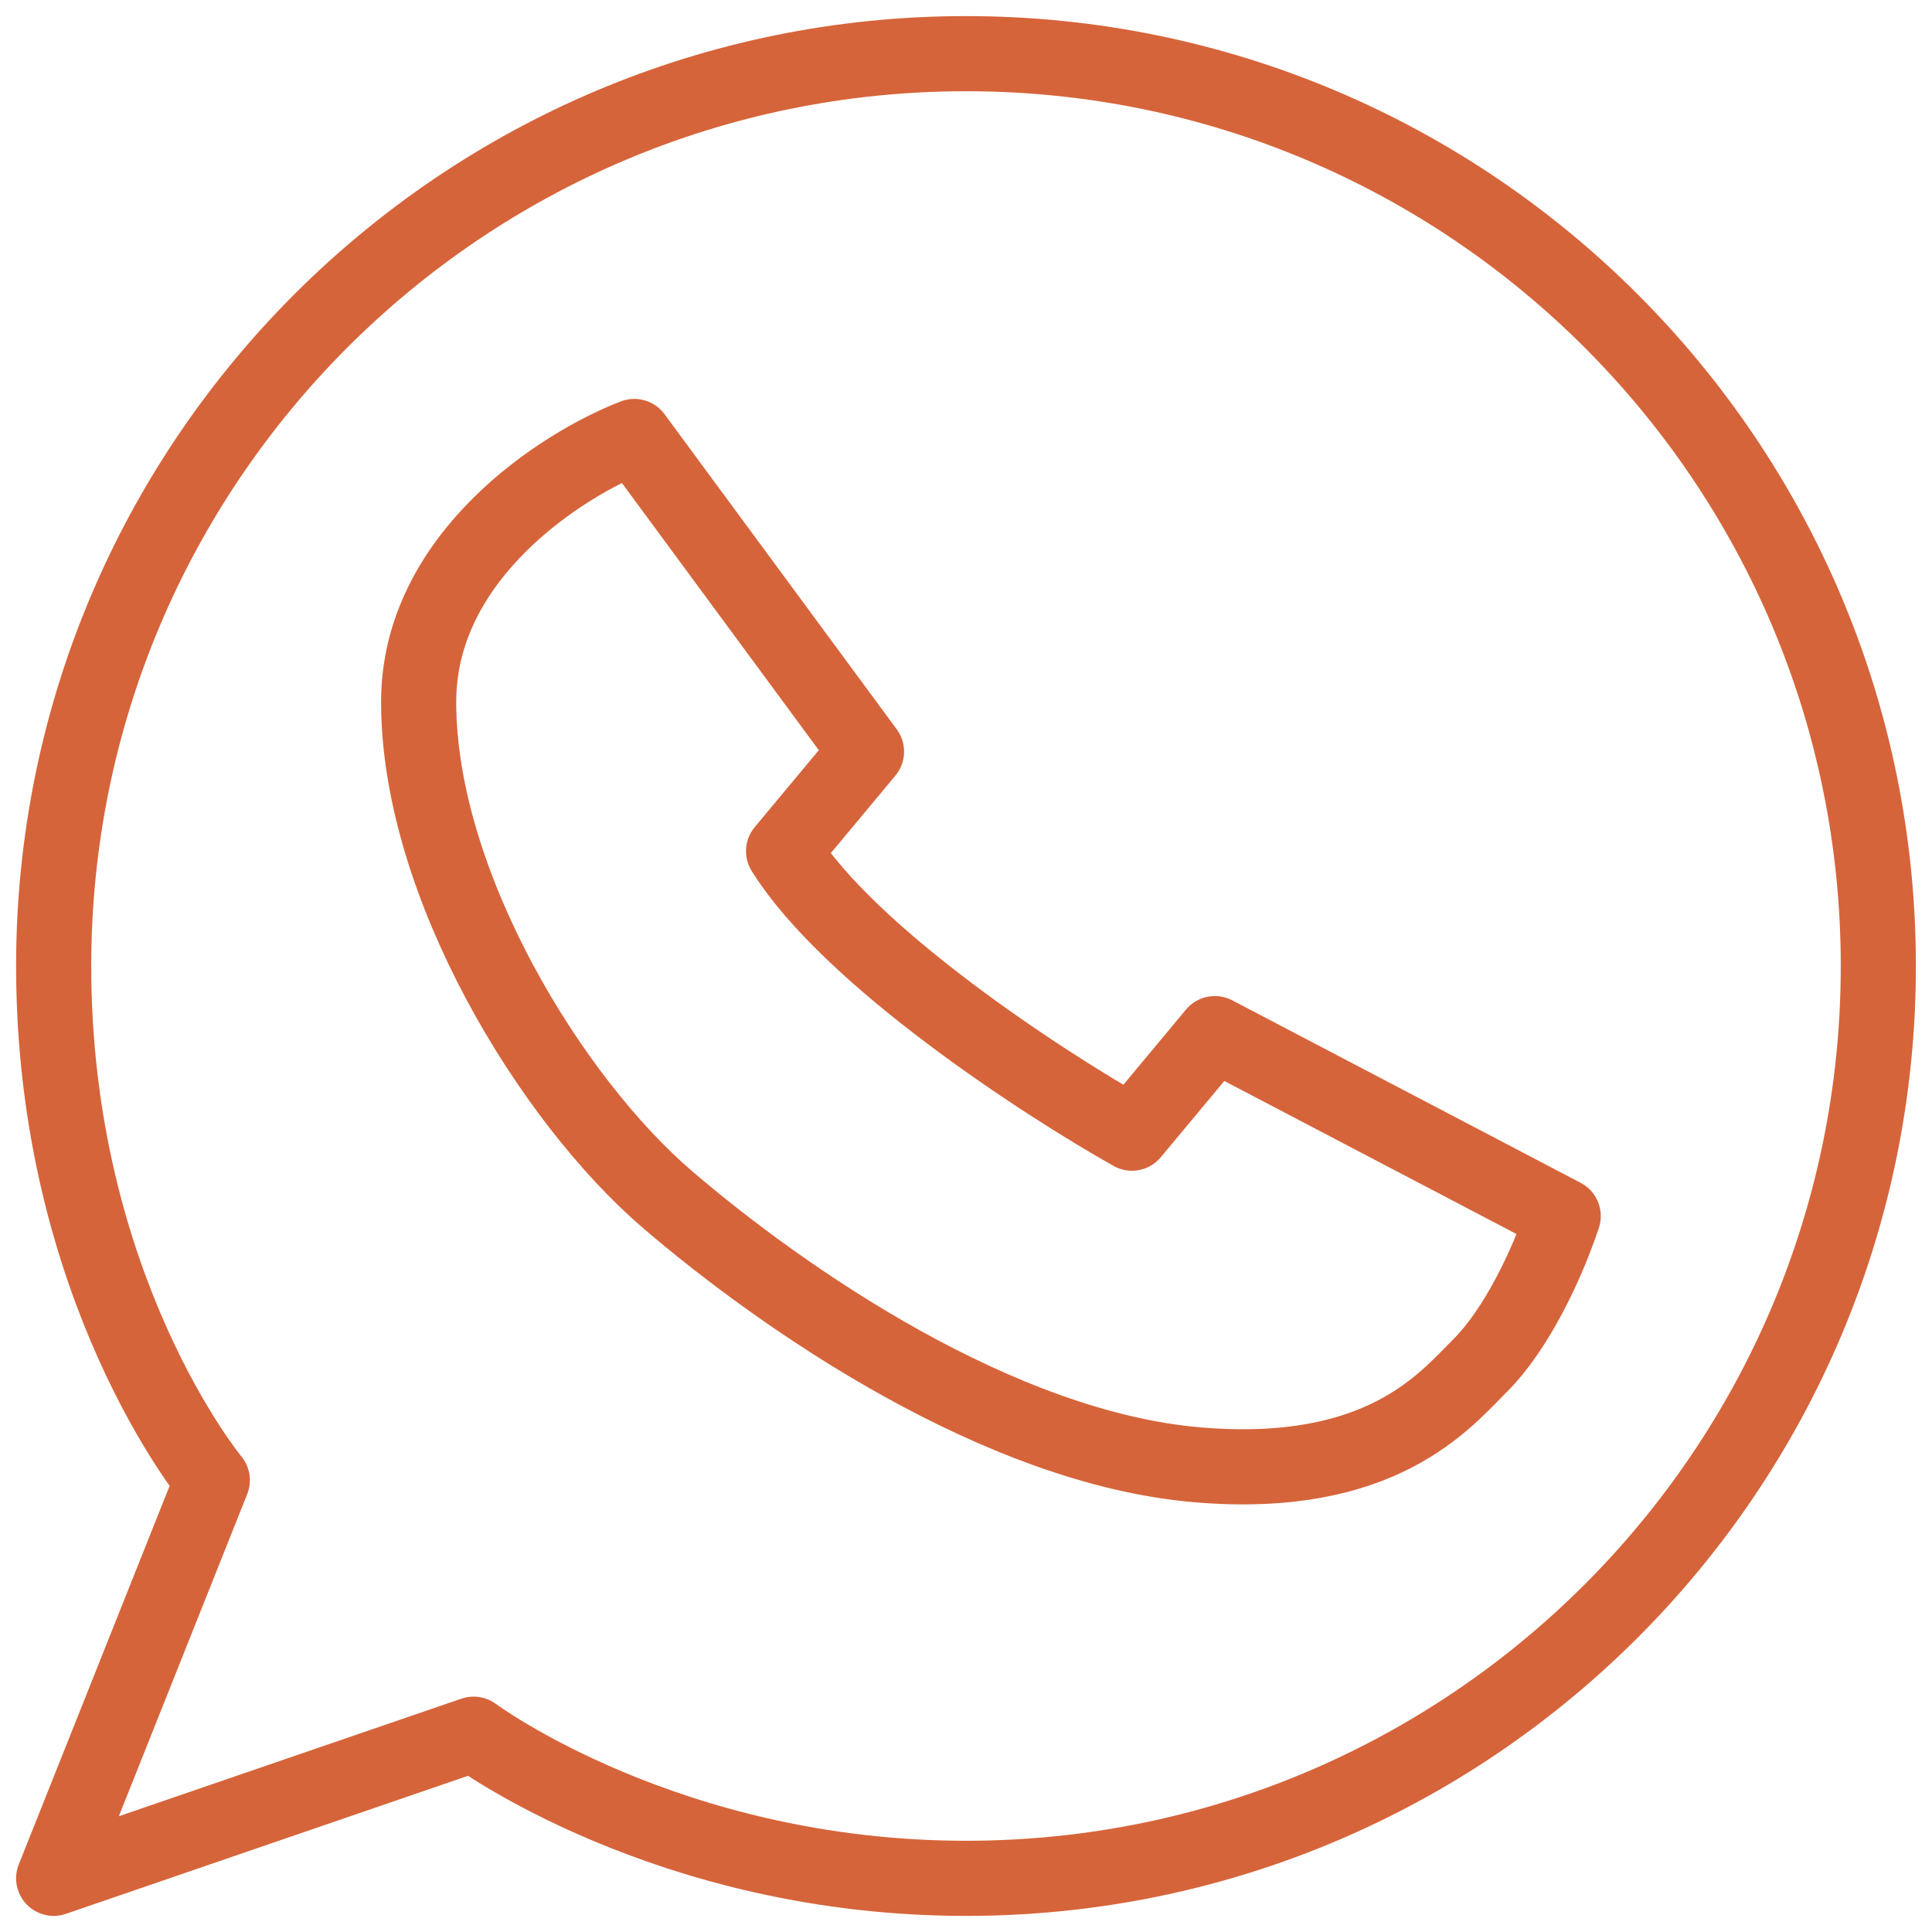
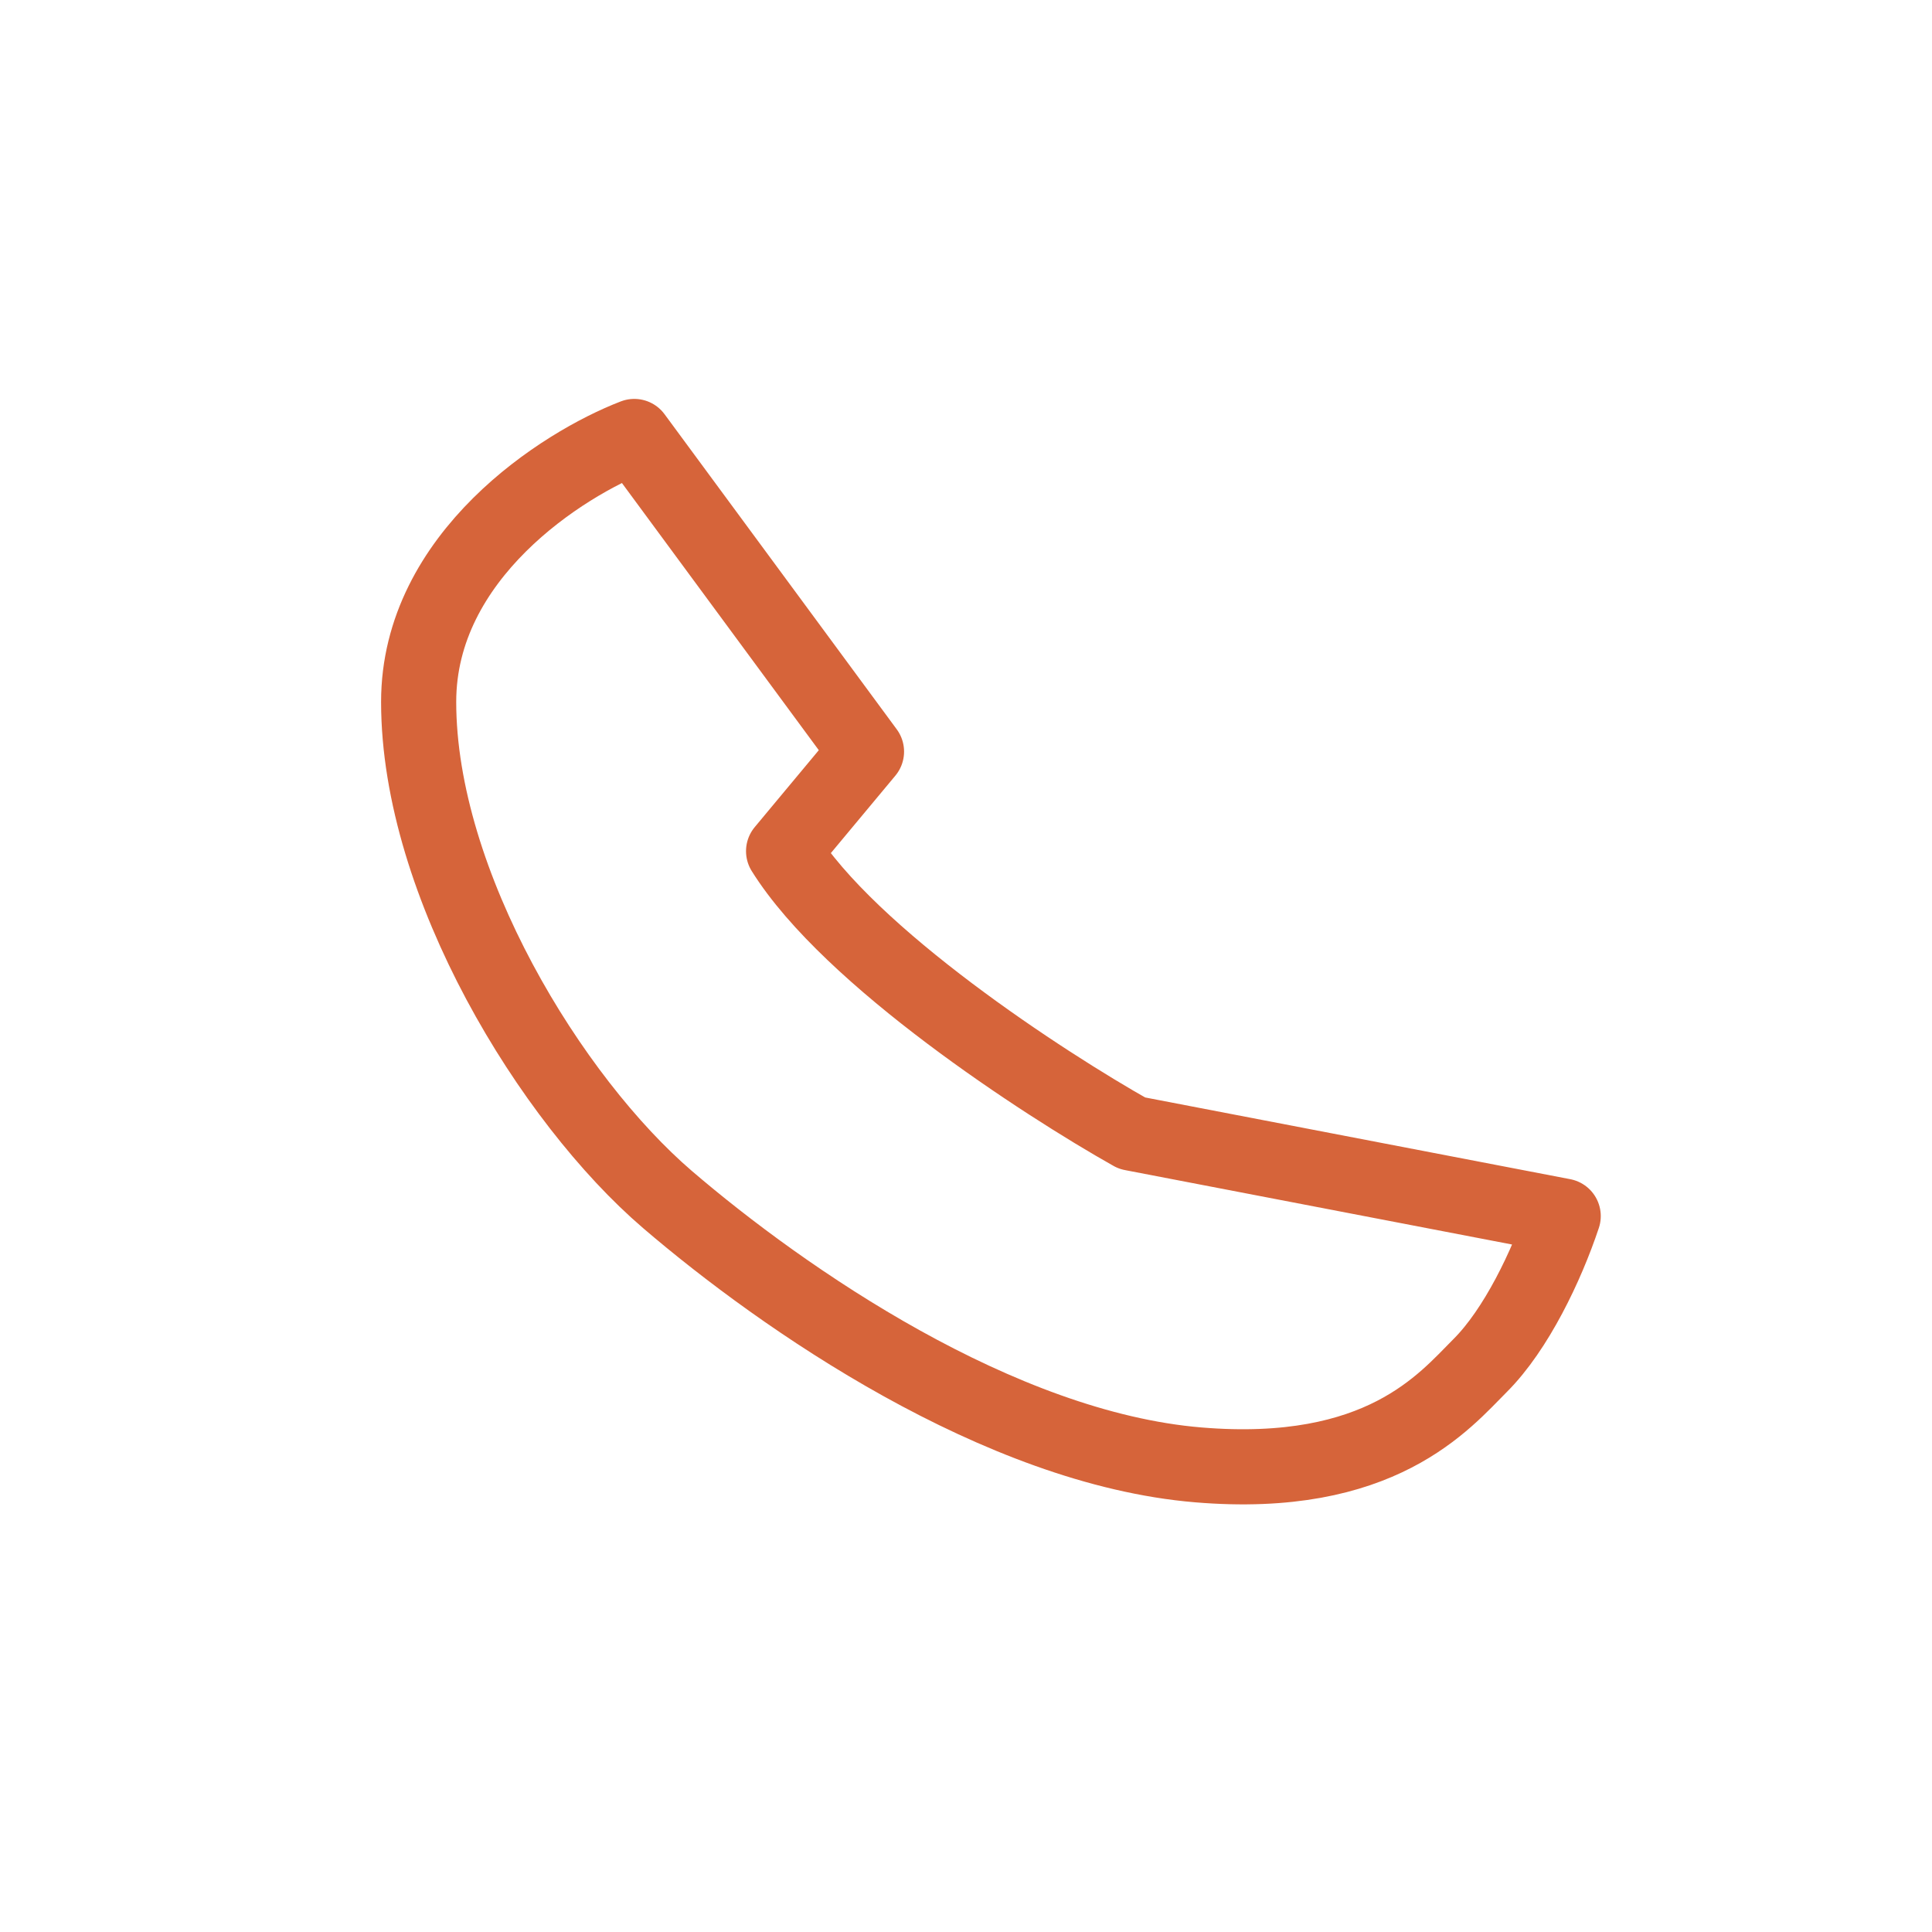
<svg xmlns="http://www.w3.org/2000/svg" width="36" height="36" viewBox="0 0 36 36" fill="none">
-   <path d="M35 18C35 27.389 27.389 35 18 35C12.436 35 8.825 32.314 8.825 32.314L1 35L3.956 27.582C3.956 27.582 1 24.016 1 18C1 8.611 8.611 1 18 1C27.389 1 35 8.611 35 18Z" stroke="#D6643A" stroke-width="1.4" stroke-linejoin="round" />
-   <path d="M16.146 14.005L14.601 15.86C15.837 17.838 19.443 20.187 21.092 21.115L22.637 19.26L29.128 22.66C28.819 23.587 28.251 24.774 27.583 25.442C26.915 26.11 25.728 27.58 22.328 27.296C18.619 26.987 14.601 24.206 12.437 22.351C10.274 20.496 7.801 16.478 7.801 13.078C7.801 10.358 10.48 8.648 11.819 8.133L16.146 14.005Z" stroke="#D6643A" stroke-width="1.4" stroke-linejoin="round" />
+   <path d="M16.146 14.005L14.601 15.86C15.837 17.838 19.443 20.187 21.092 21.115L29.128 22.66C28.819 23.587 28.251 24.774 27.583 25.442C26.915 26.11 25.728 27.58 22.328 27.296C18.619 26.987 14.601 24.206 12.437 22.351C10.274 20.496 7.801 16.478 7.801 13.078C7.801 10.358 10.48 8.648 11.819 8.133L16.146 14.005Z" stroke="#D6643A" stroke-width="1.4" stroke-linejoin="round" />
</svg>